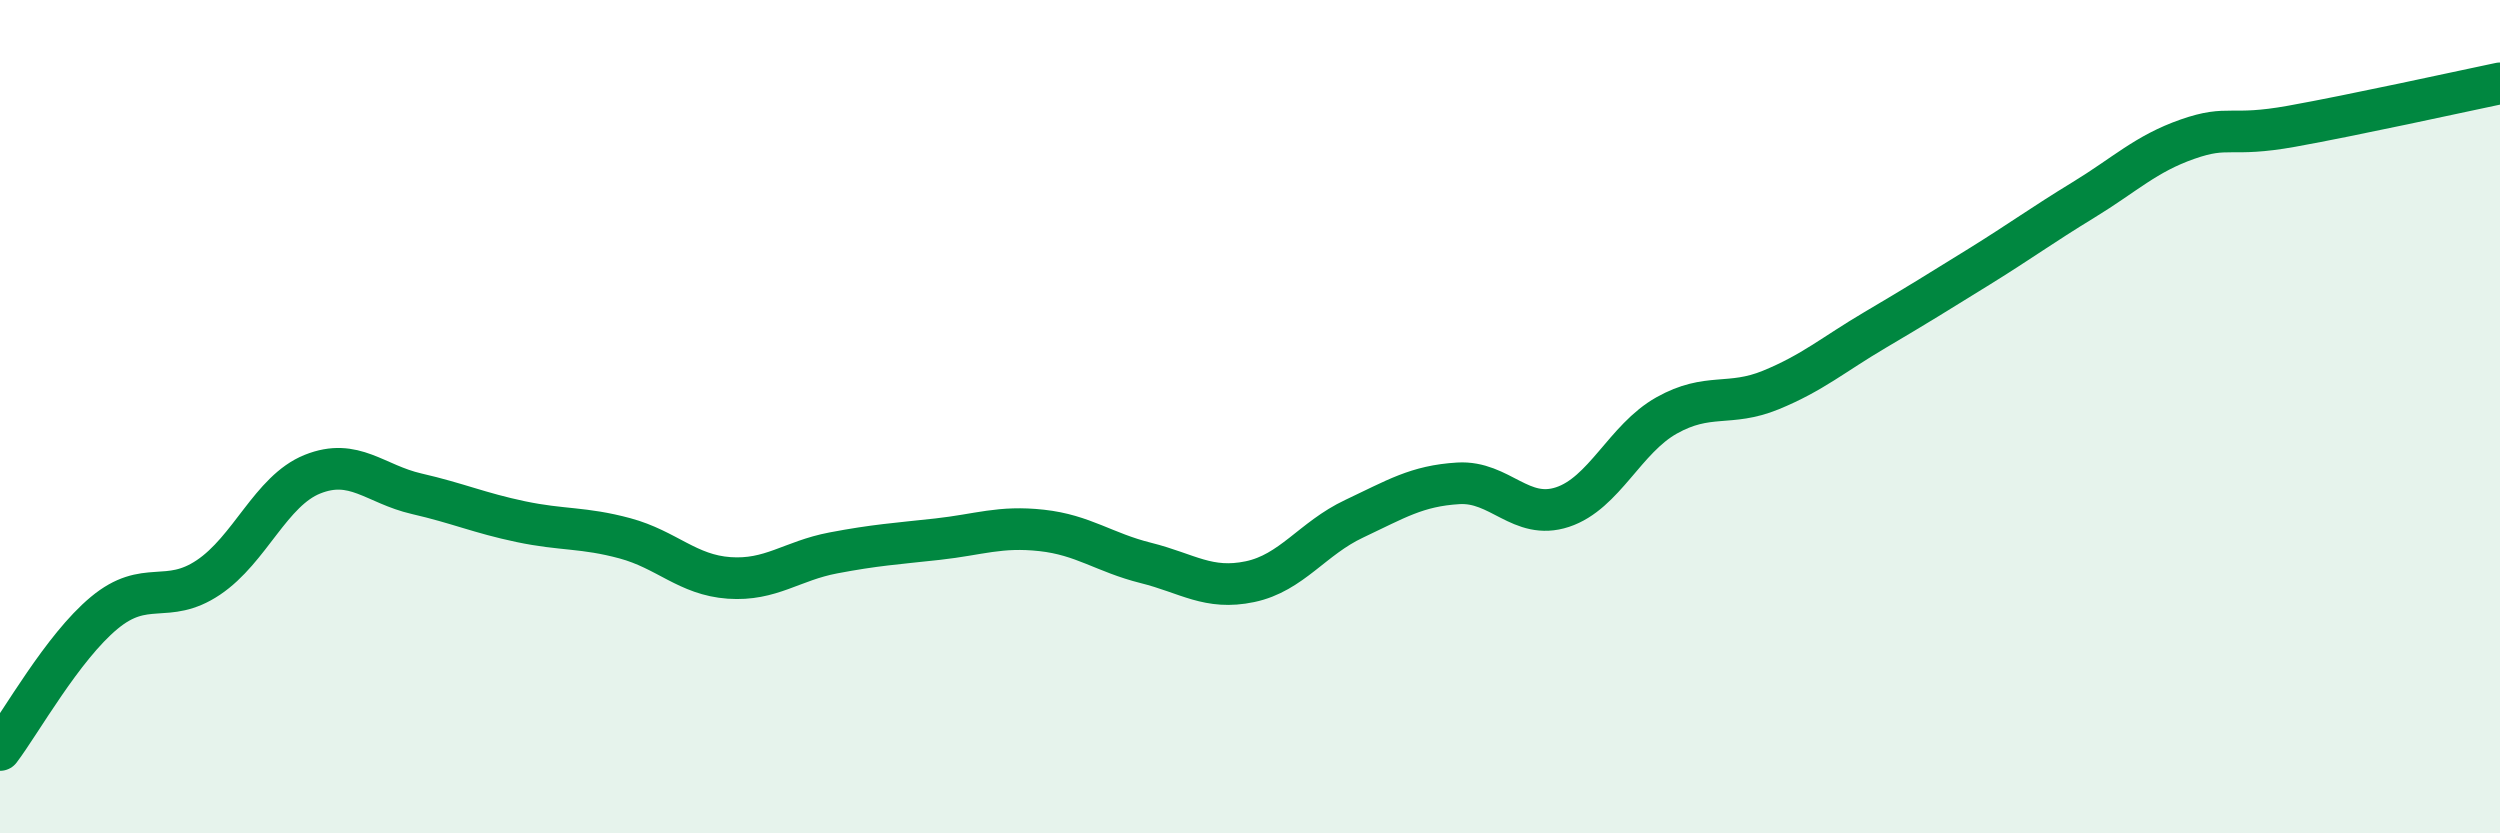
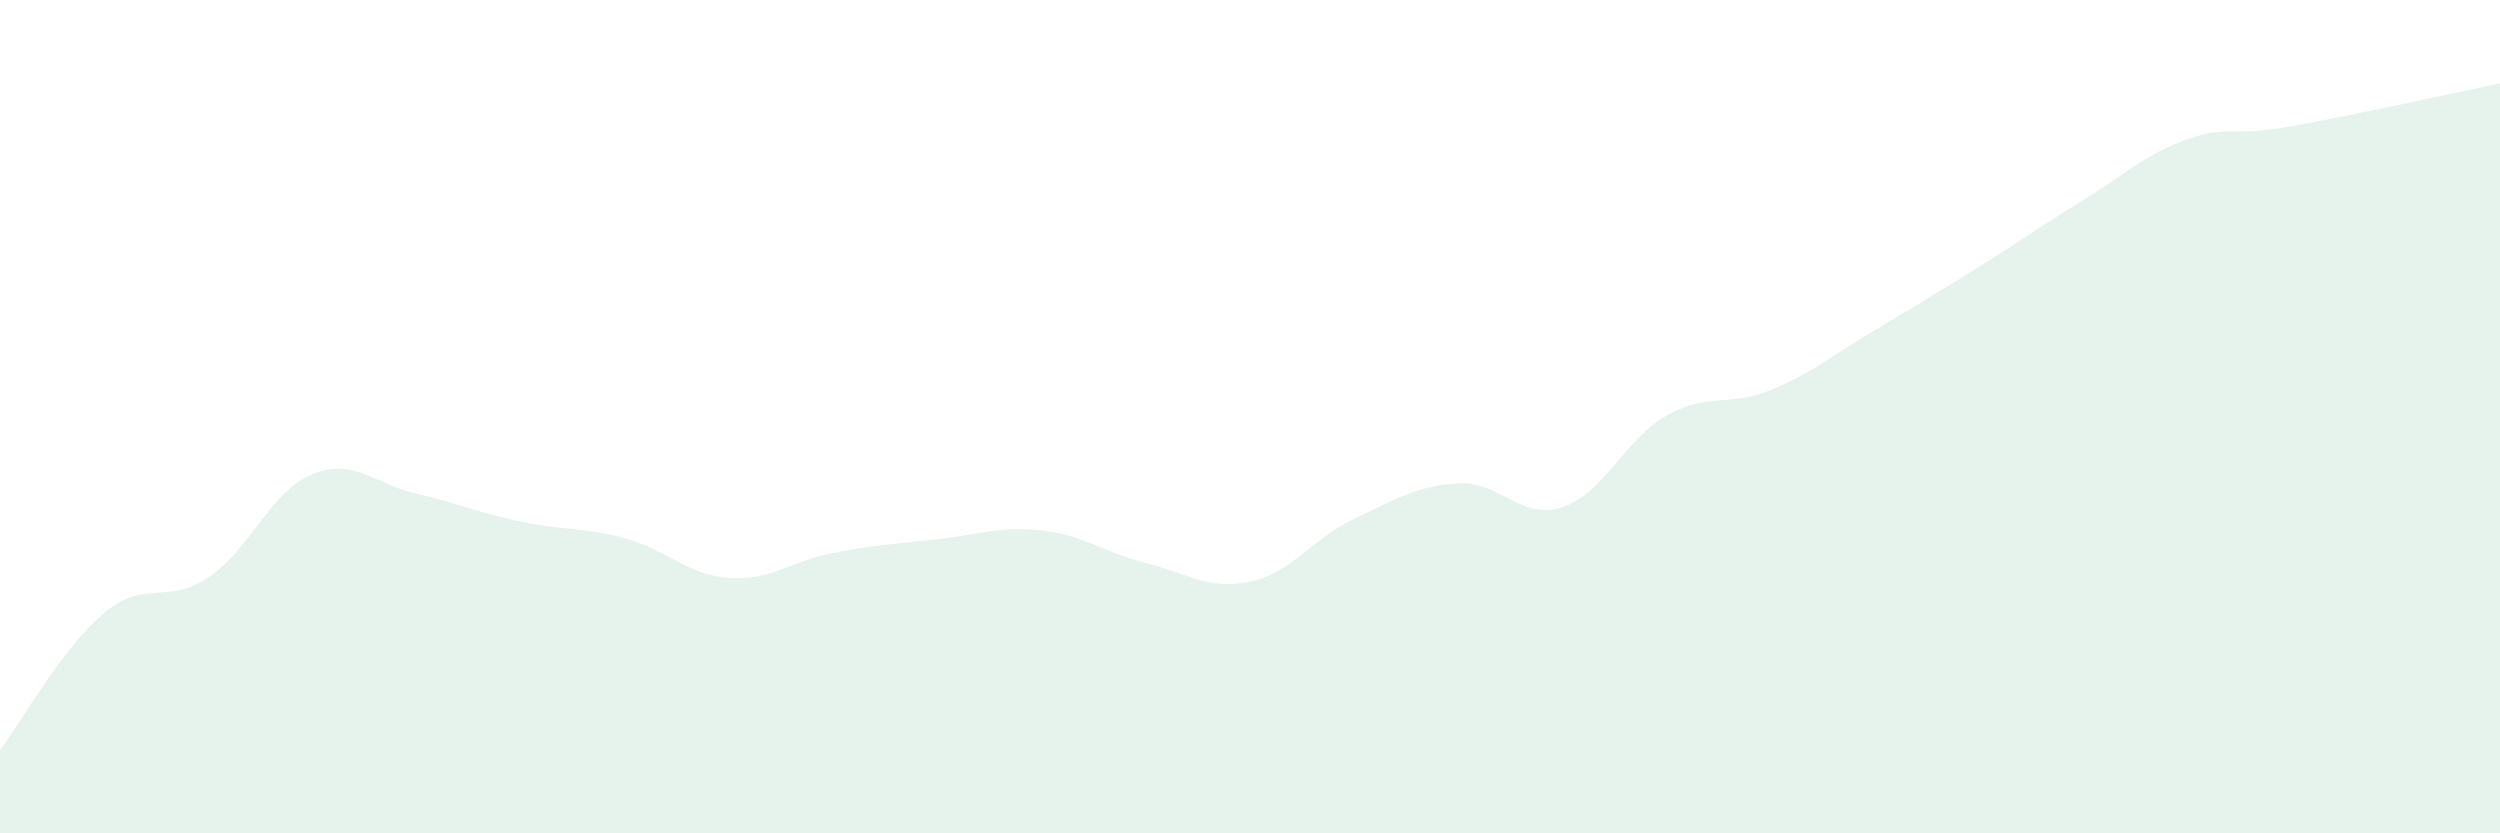
<svg xmlns="http://www.w3.org/2000/svg" width="60" height="20" viewBox="0 0 60 20">
  <path d="M 0,18 C 0.5,17.34 1.5,15.54 2.5,14.71 C 3.5,13.88 4,14.53 5,13.86 C 6,13.19 6.5,11.78 7.5,11.38 C 8.5,10.98 9,11.62 10,11.85 C 11,12.08 11.5,12.31 12.5,12.52 C 13.5,12.73 14,12.65 15,12.92 C 16,13.19 16.5,13.8 17.5,13.87 C 18.5,13.94 19,13.46 20,13.27 C 21,13.08 21.5,13.05 22.5,12.94 C 23.5,12.83 24,12.62 25,12.73 C 26,12.84 26.5,13.26 27.5,13.51 C 28.5,13.76 29,14.17 30,13.96 C 31,13.75 31.5,12.92 32.5,12.45 C 33.5,11.98 34,11.66 35,11.6 C 36,11.54 36.5,12.5 37.5,12.17 C 38.5,11.84 39,10.53 40,9.97 C 41,9.41 41.5,9.77 42.5,9.36 C 43.5,8.95 44,8.51 45,7.92 C 46,7.33 46.5,7.02 47.5,6.4 C 48.5,5.78 49,5.41 50,4.8 C 51,4.19 51.5,3.69 52.5,3.34 C 53.5,2.99 53.5,3.3 55,3.03 C 56.5,2.76 59,2.21 60,2L60 20L0 20Z" fill="#008740" opacity="0.1" stroke-linecap="round" stroke-linejoin="round" />
-   <path d="M 0,18 C 0.5,17.34 1.5,15.54 2.5,14.71 C 3.5,13.88 4,14.53 5,13.86 C 6,13.19 6.5,11.78 7.5,11.38 C 8.5,10.98 9,11.62 10,11.85 C 11,12.08 11.5,12.31 12.5,12.52 C 13.5,12.73 14,12.65 15,12.92 C 16,13.19 16.5,13.8 17.5,13.87 C 18.5,13.94 19,13.46 20,13.27 C 21,13.08 21.5,13.05 22.5,12.94 C 23.5,12.83 24,12.62 25,12.73 C 26,12.84 26.5,13.26 27.5,13.51 C 28.5,13.76 29,14.17 30,13.96 C 31,13.75 31.5,12.92 32.5,12.45 C 33.5,11.98 34,11.66 35,11.6 C 36,11.54 36.5,12.5 37.5,12.17 C 38.5,11.84 39,10.53 40,9.97 C 41,9.41 41.5,9.77 42.5,9.36 C 43.5,8.95 44,8.51 45,7.92 C 46,7.33 46.5,7.02 47.5,6.4 C 48.5,5.78 49,5.41 50,4.8 C 51,4.19 51.5,3.69 52.5,3.34 C 53.5,2.99 53.5,3.3 55,3.03 C 56.5,2.76 59,2.21 60,2" stroke="#008740" stroke-width="1" fill="none" stroke-linecap="round" stroke-linejoin="round" />
</svg>